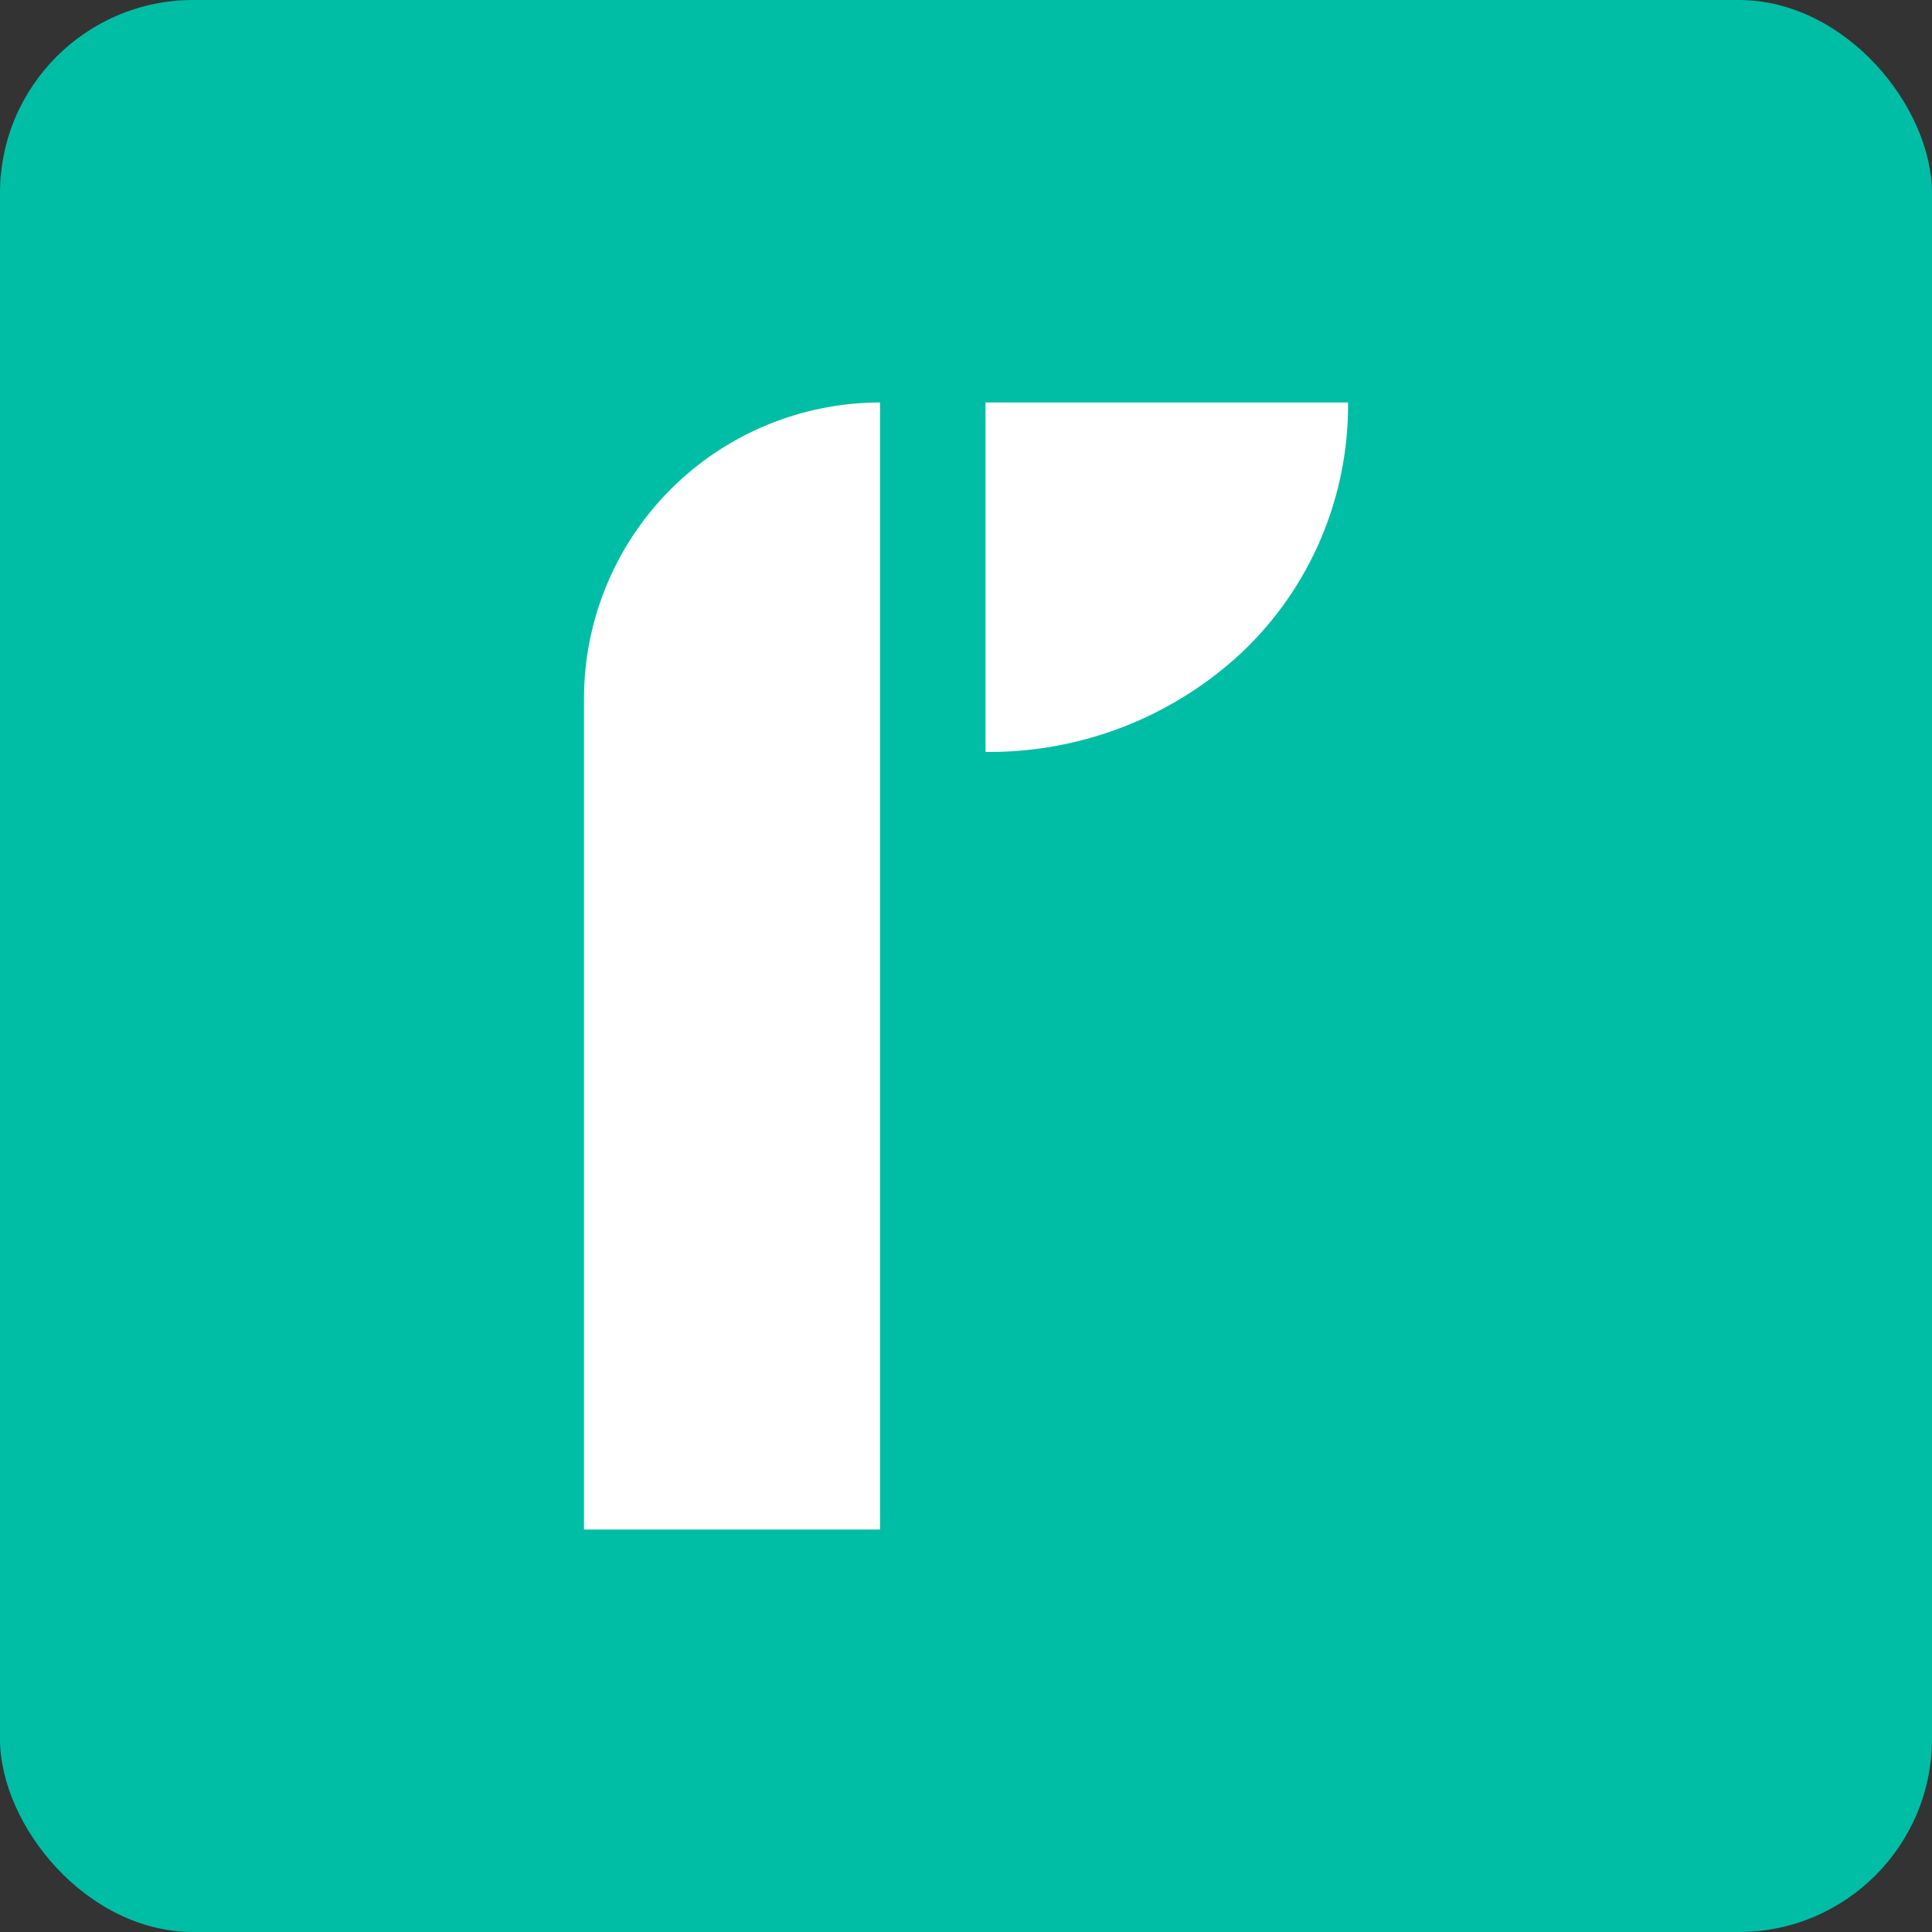
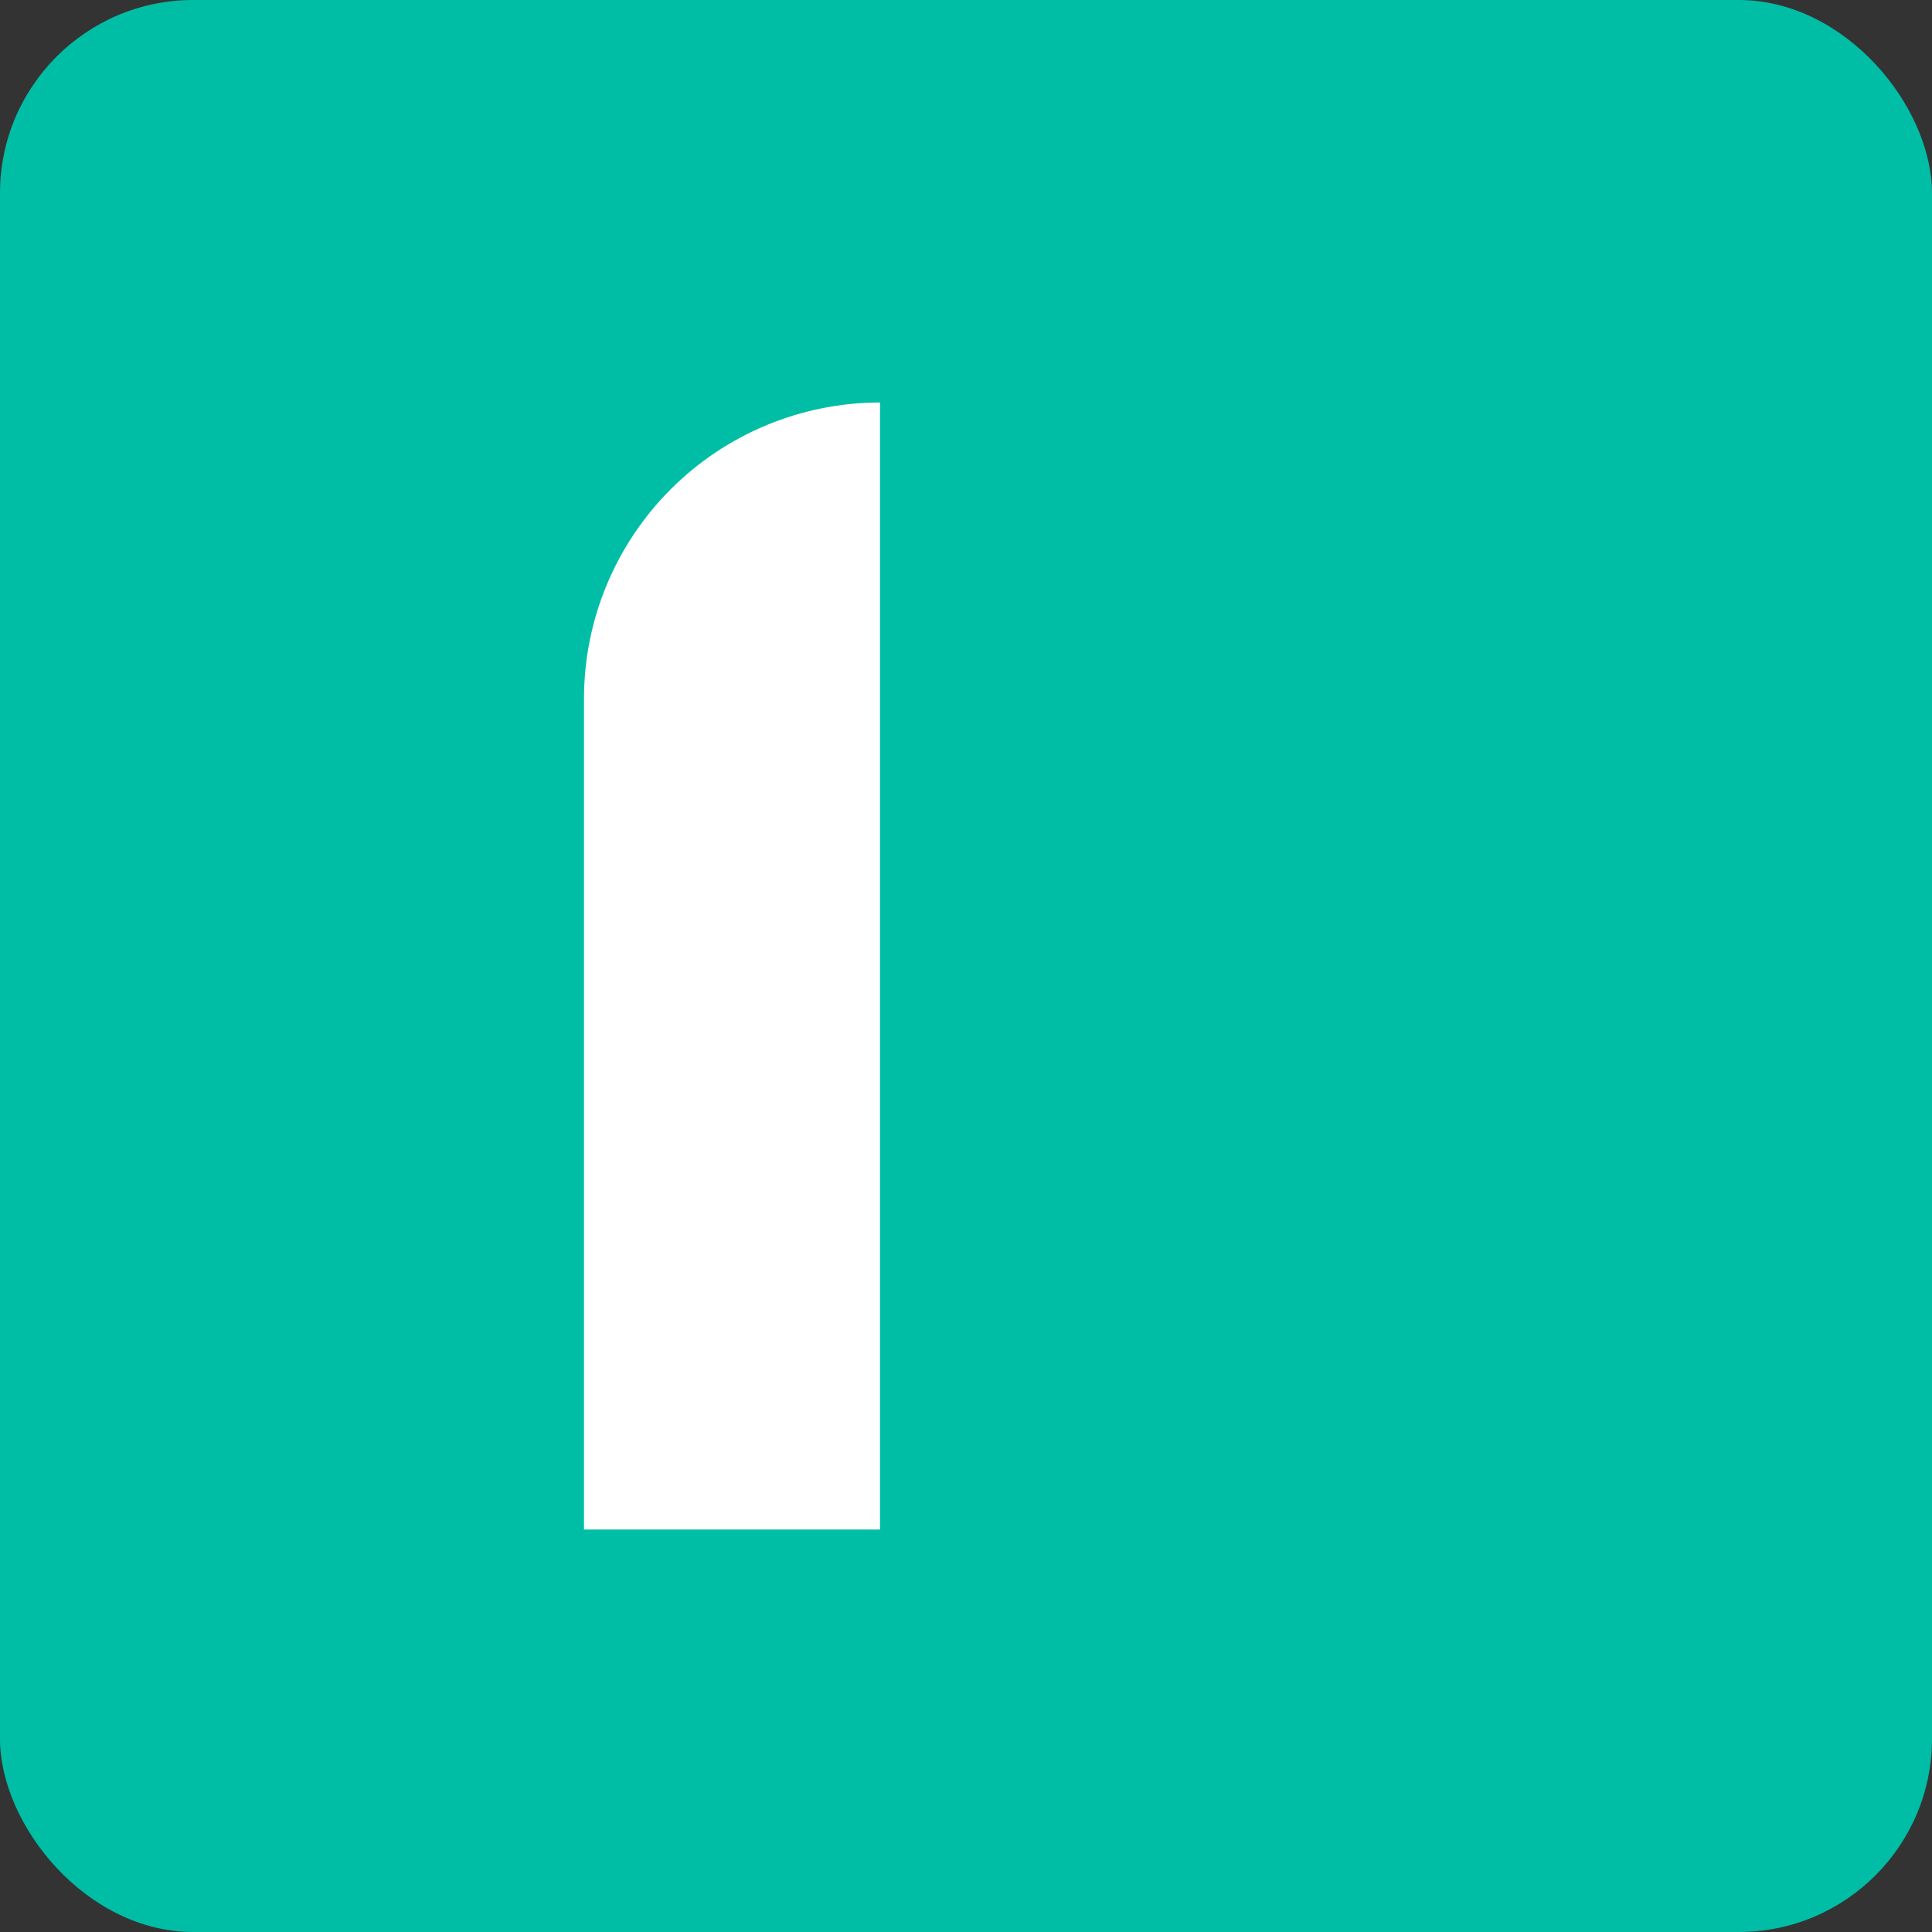
<svg xmlns="http://www.w3.org/2000/svg" width="40" height="40" viewBox="0 0 40 40" fill="none">
  <rect x="0" y="0" width="40" height="40" fill="#333333" stroke="none" />
  <g clip-path="url(#clip0_1100_2726)">
    <rect width="40" height="40" rx="4" fill="#00BEA6" />
    <path d="M12.091 14.462V31.667H18.22V8.333C16.595 8.334 15.036 8.98 13.887 10.129C12.738 11.278 12.092 12.837 12.091 14.462V14.462Z" fill="white" />
-     <path d="M20.404 8.333V15.568C22.373 15.589 24.274 14.85 25.713 13.506C26.415 12.841 26.972 12.038 27.35 11.148C27.727 10.258 27.918 9.3 27.91 8.333H20.404Z" fill="white" />
  </g>
  <defs>
    <clipPath id="clip0_1100_2726">
      <rect width="40" height="40" rx="4" fill="white" />
    </clipPath>
  </defs>
</svg>